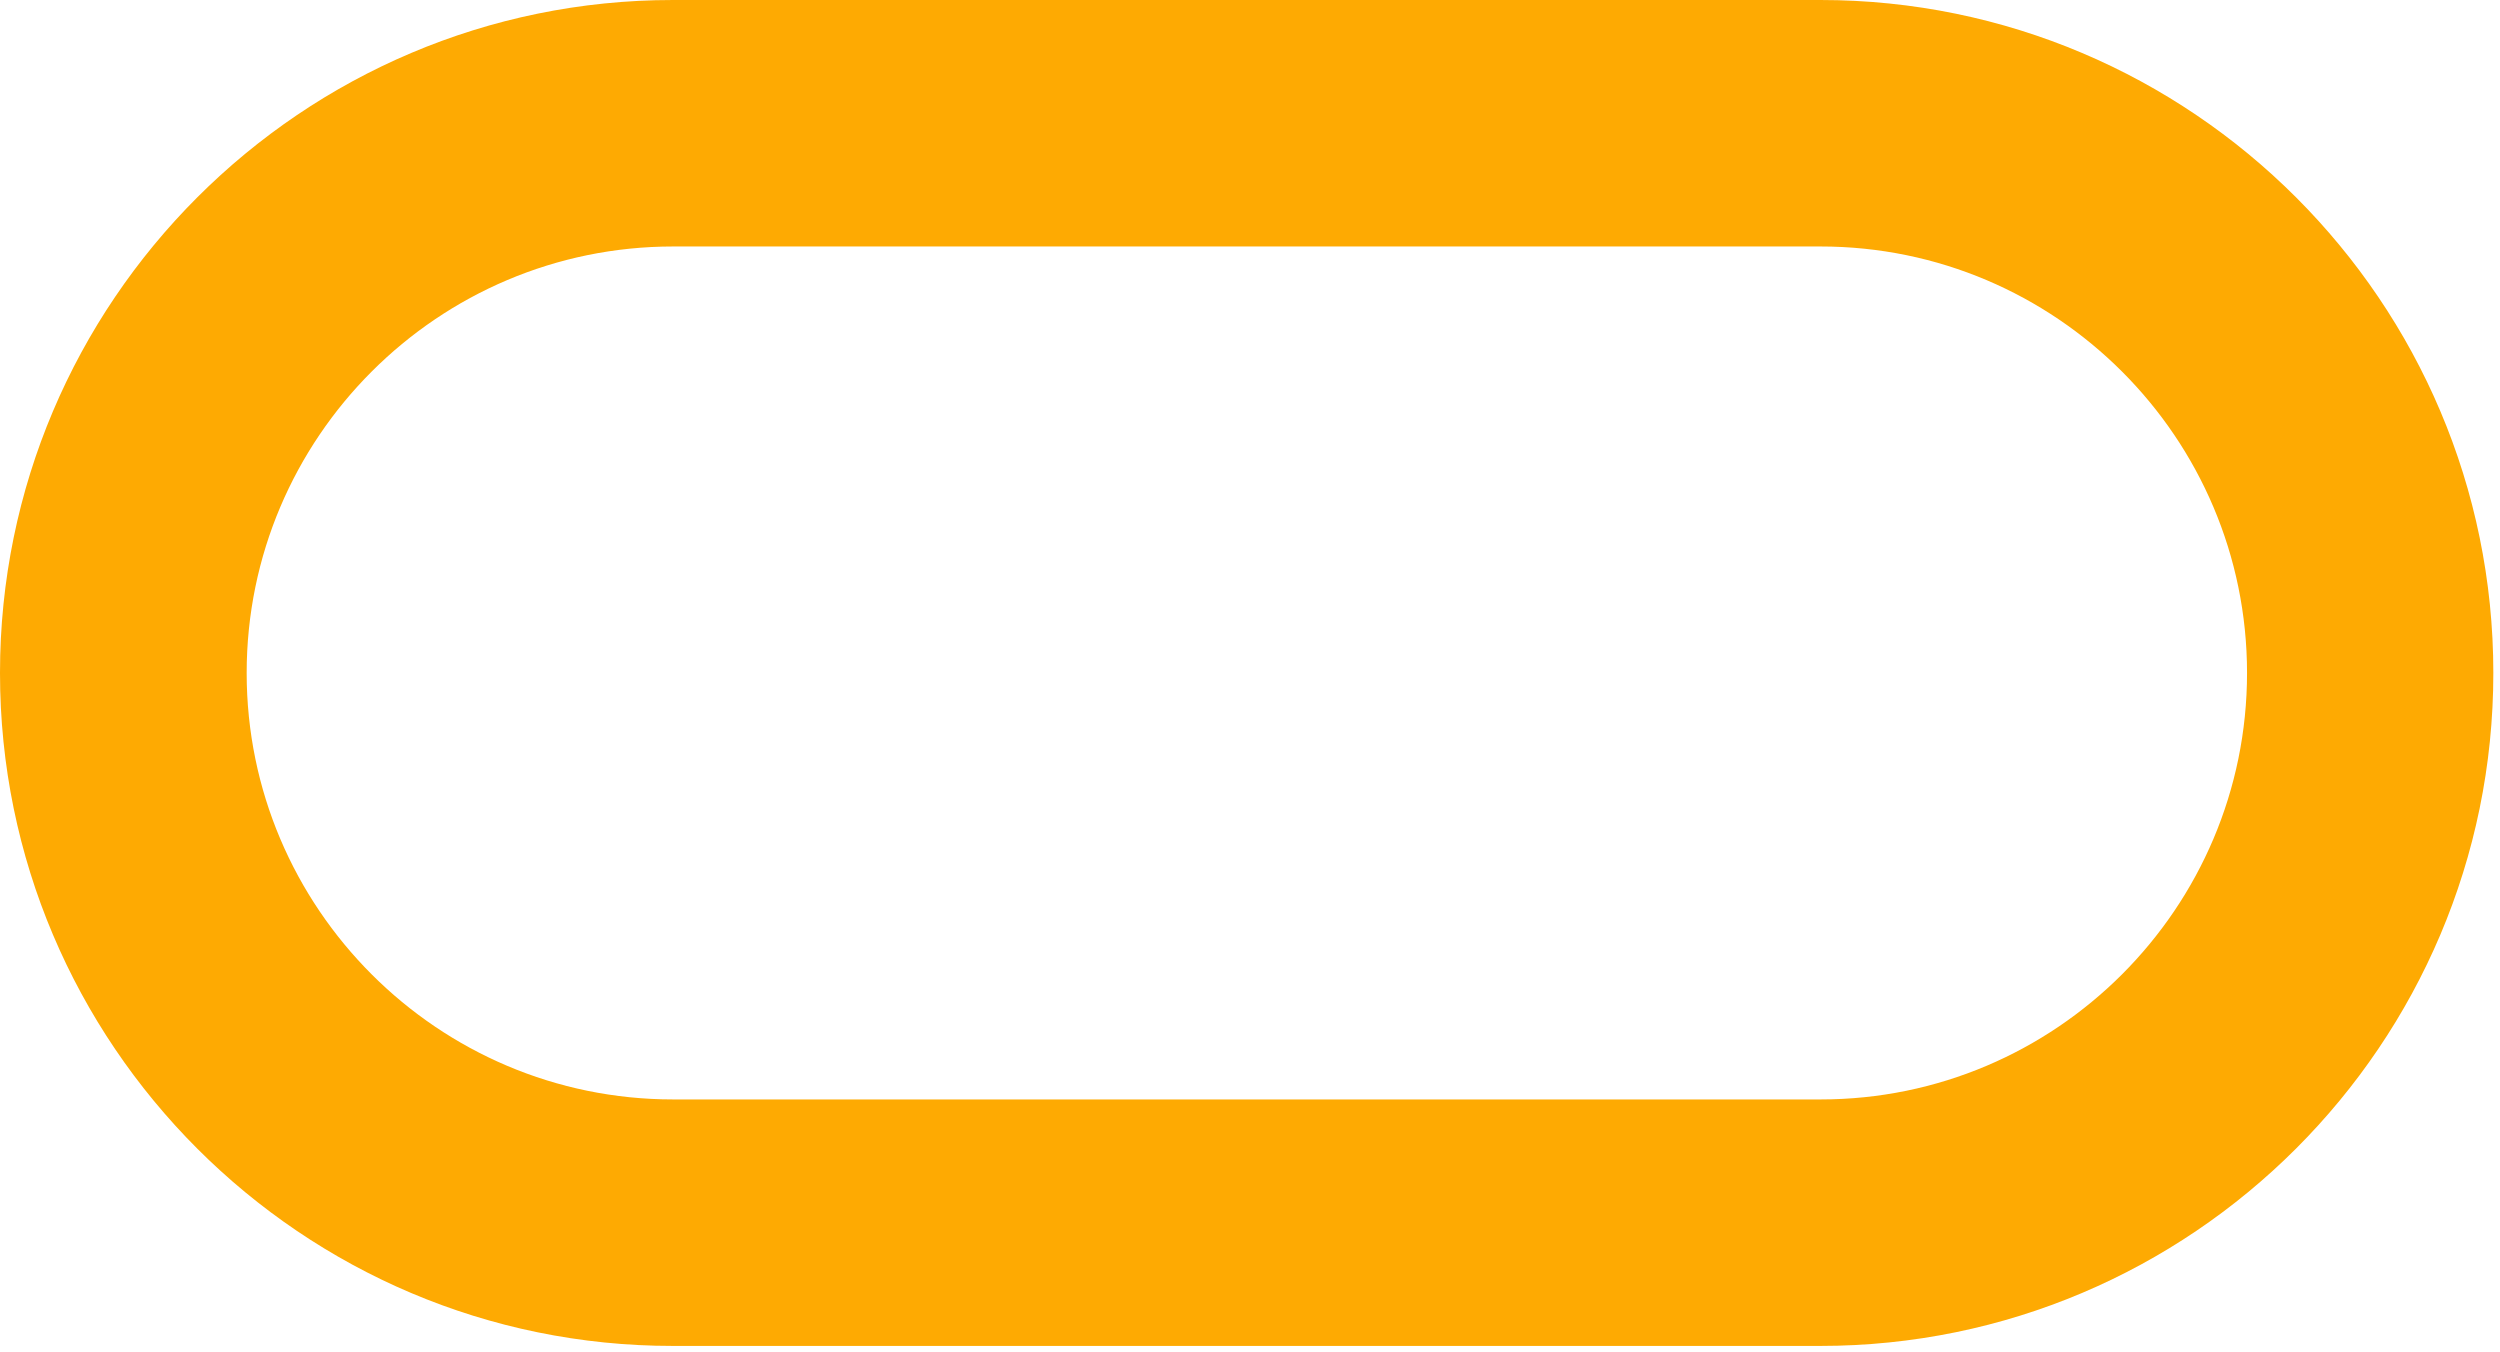
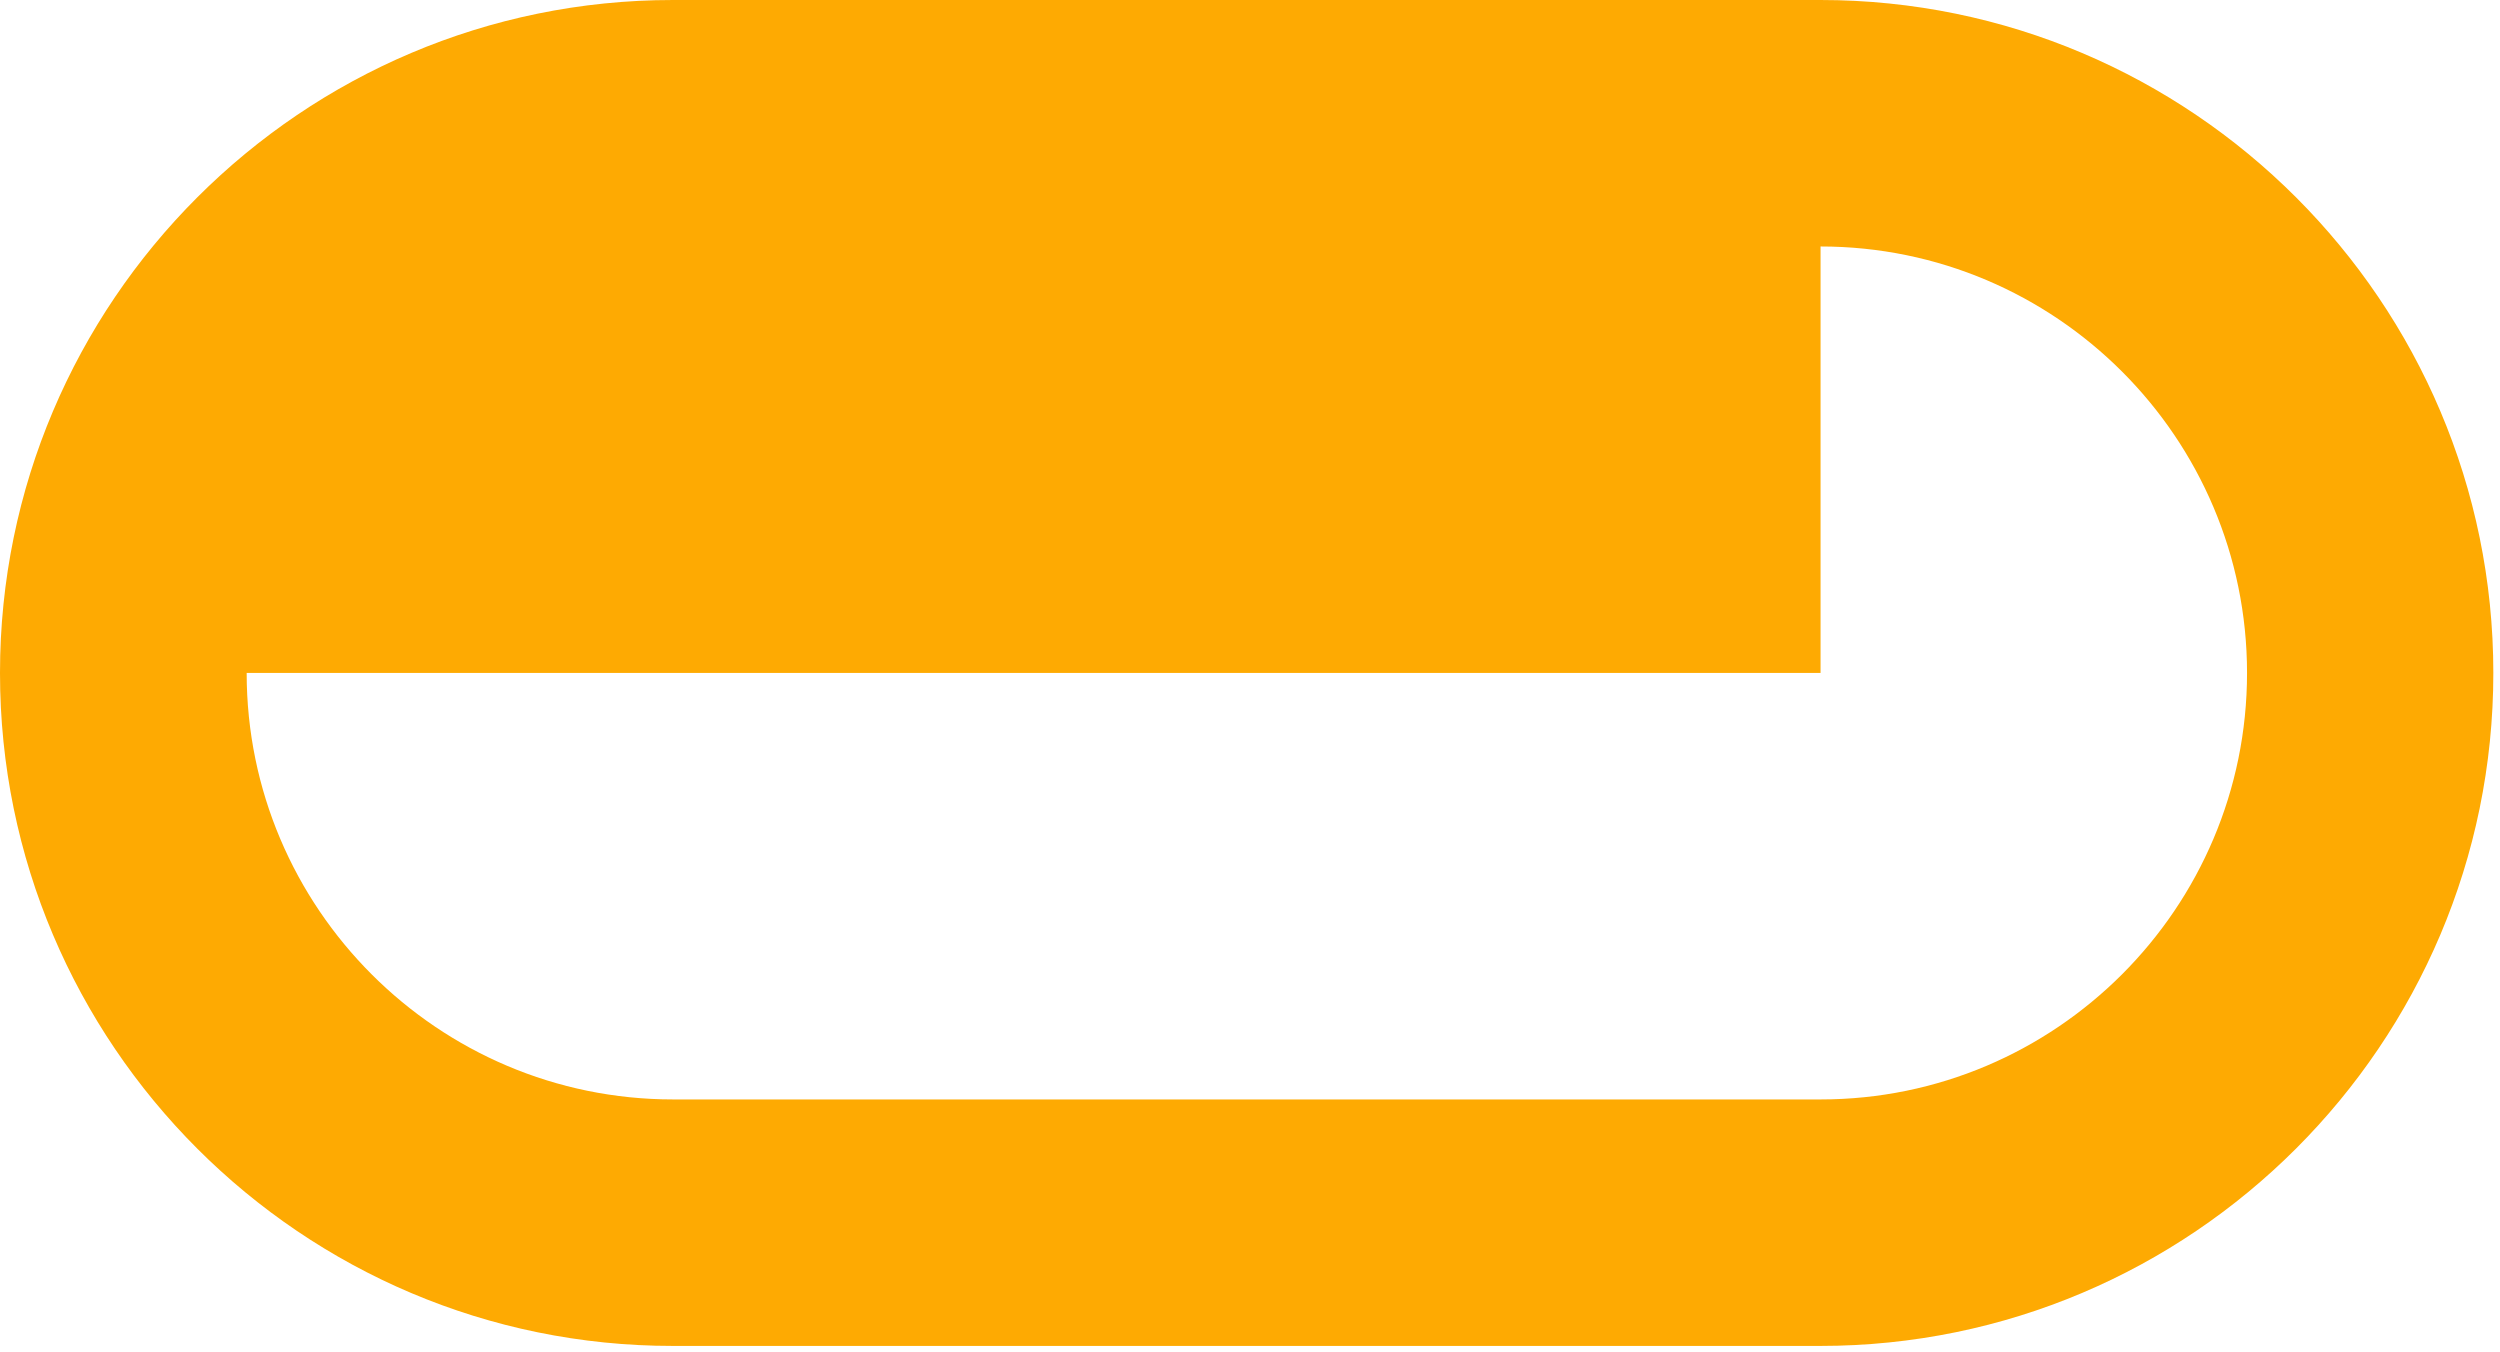
<svg xmlns="http://www.w3.org/2000/svg" width="135" height="73" viewBox="0 0 135 73" fill="none">
-   <path fill-rule="evenodd" clip-rule="evenodd" d="M36.34 0C16.3 0 0 16.3 0 36.34C0 56.38 16.3 72.69 36.34 72.68H98.3C118.34 72.68 134.64 56.38 134.64 36.34C134.64 16.3 118.34 0 98.3 0H36.34ZM98.31 13.31C111.01 13.31 121.34 23.64 121.34 36.34C121.34 49.04 111.01 59.37 98.31 59.37H36.35C23.65 59.37 13.32 49.04 13.32 36.34C13.32 23.64 23.65 13.31 36.35 13.31H98.31Z" fill="#FEAA02" />
+   <path fill-rule="evenodd" clip-rule="evenodd" d="M36.34 0C16.3 0 0 16.3 0 36.34C0 56.38 16.3 72.69 36.34 72.68H98.3C118.34 72.68 134.64 56.38 134.64 36.34C134.64 16.3 118.34 0 98.3 0H36.34ZM98.31 13.31C111.01 13.31 121.34 23.64 121.34 36.34C121.34 49.04 111.01 59.37 98.31 59.37H36.35C23.65 59.37 13.32 49.04 13.32 36.34H98.31Z" fill="#FEAA02" />
</svg>